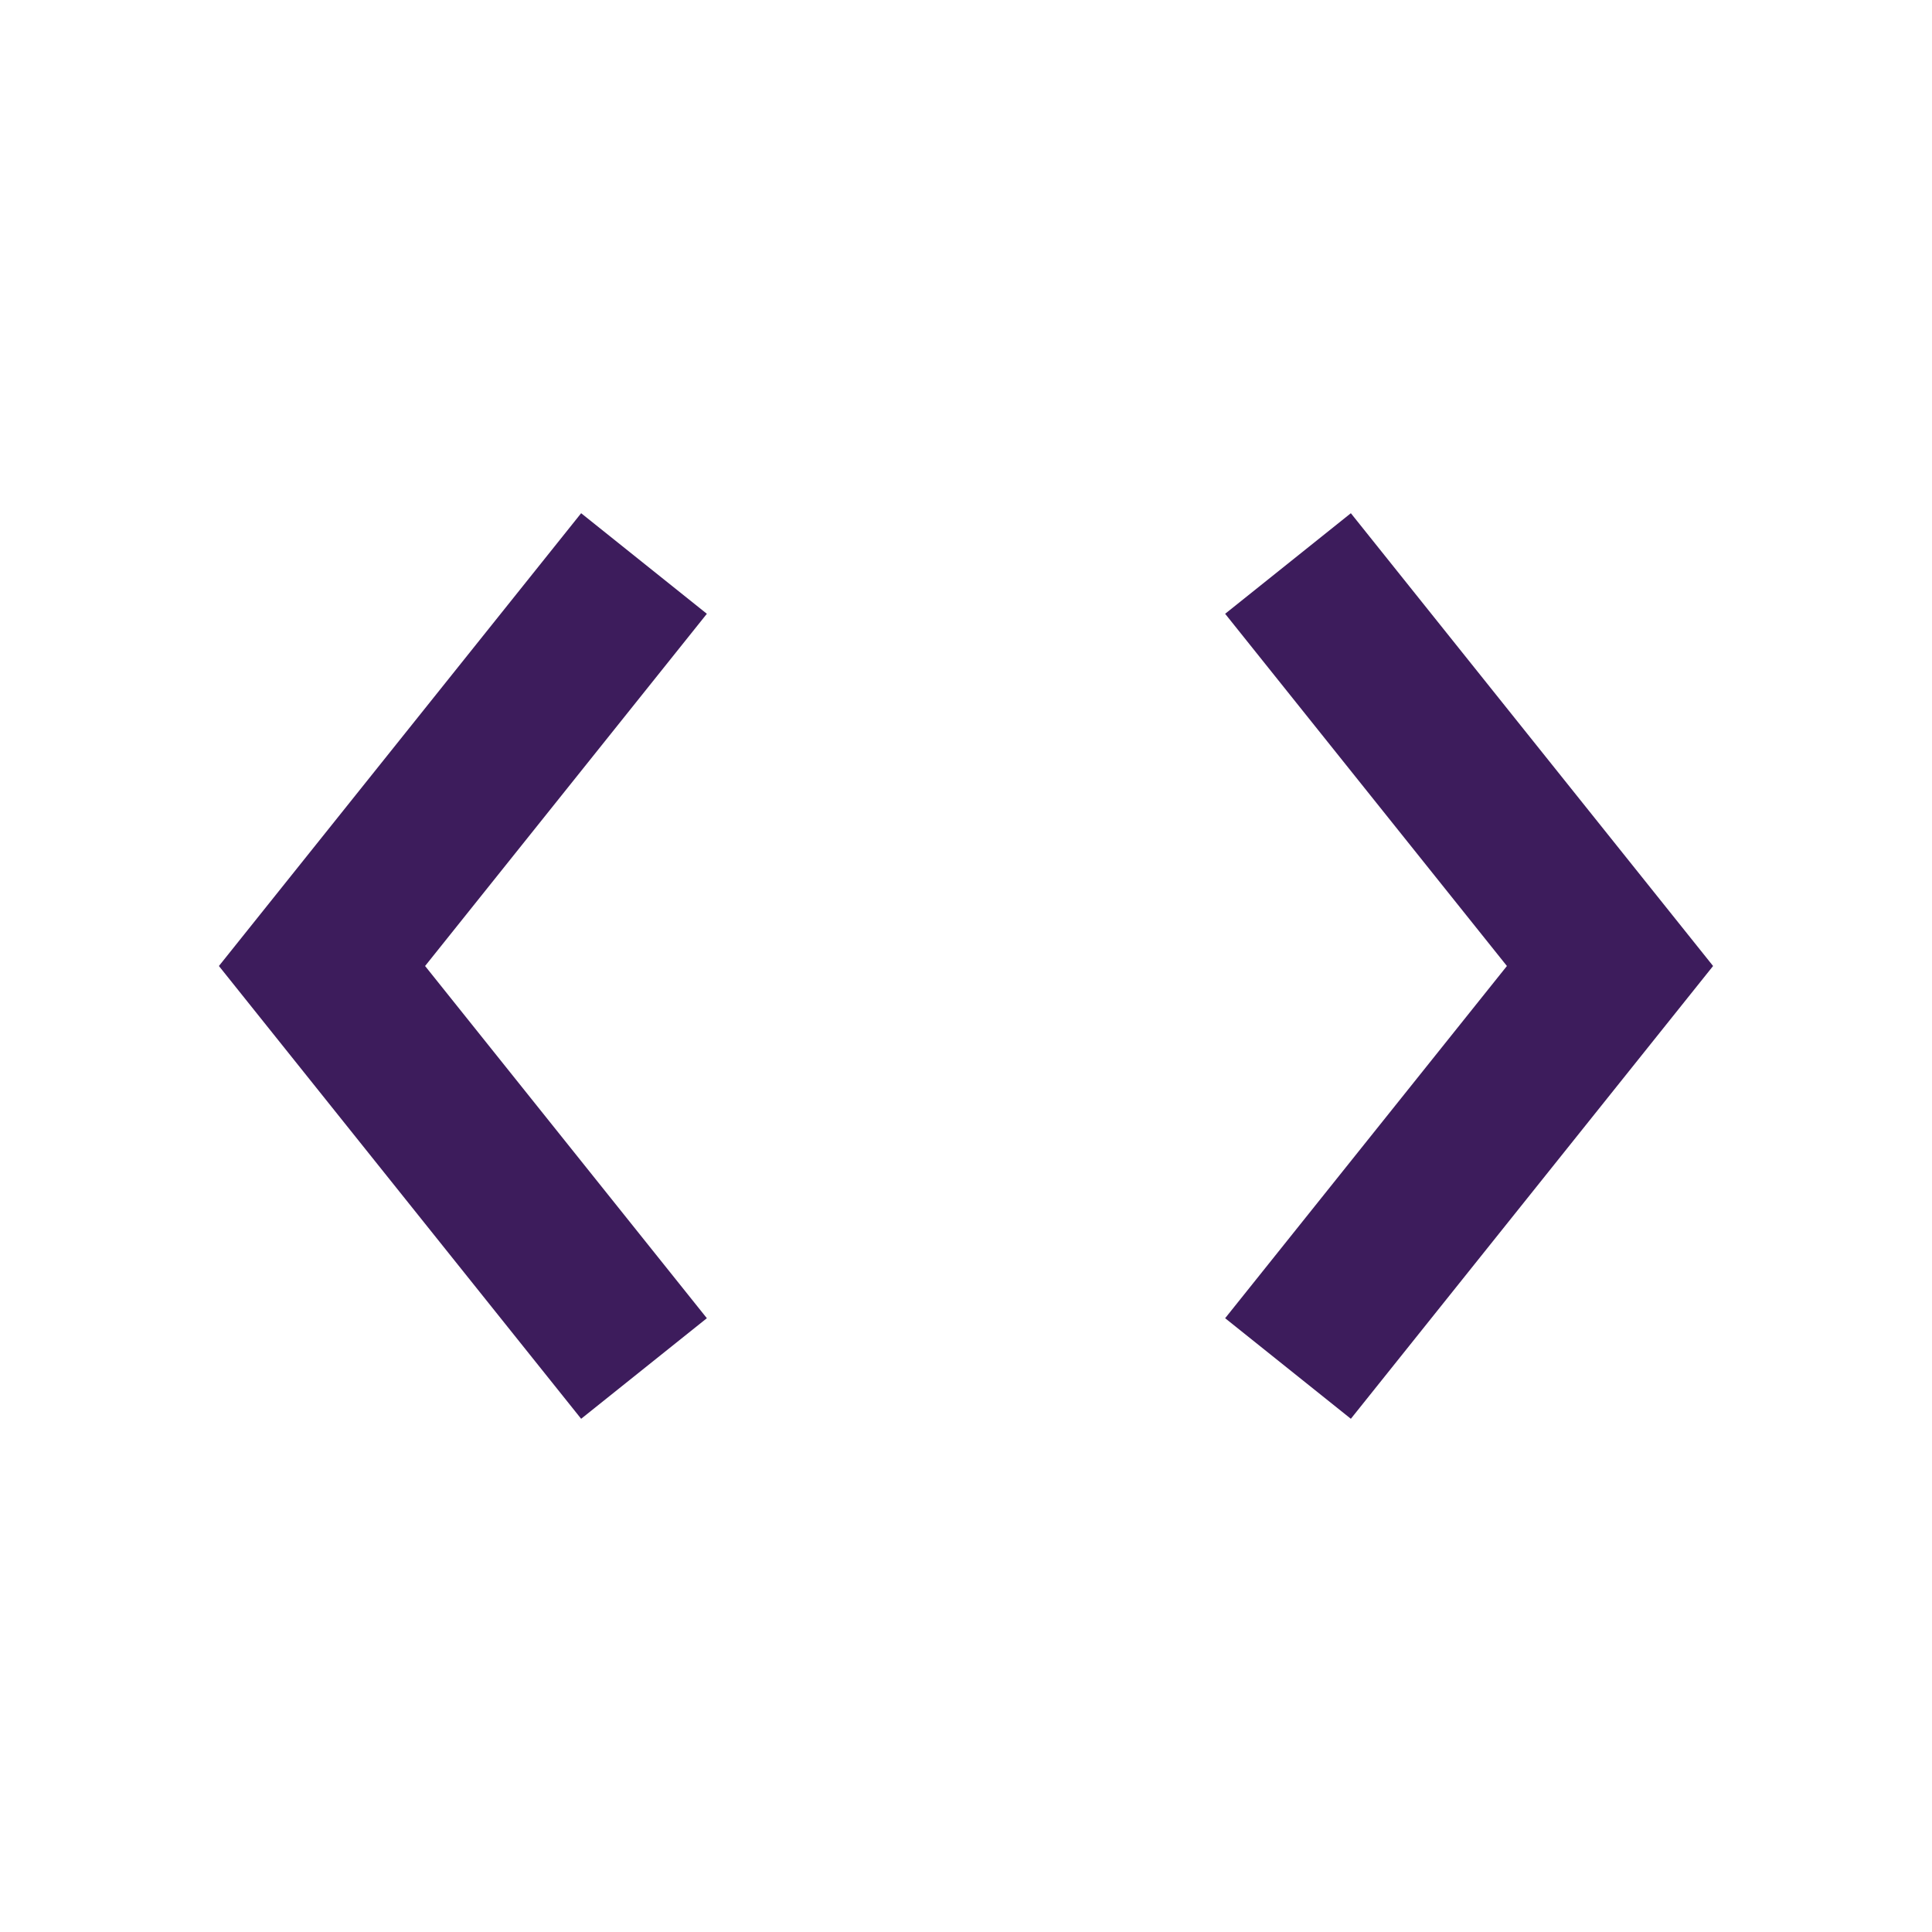
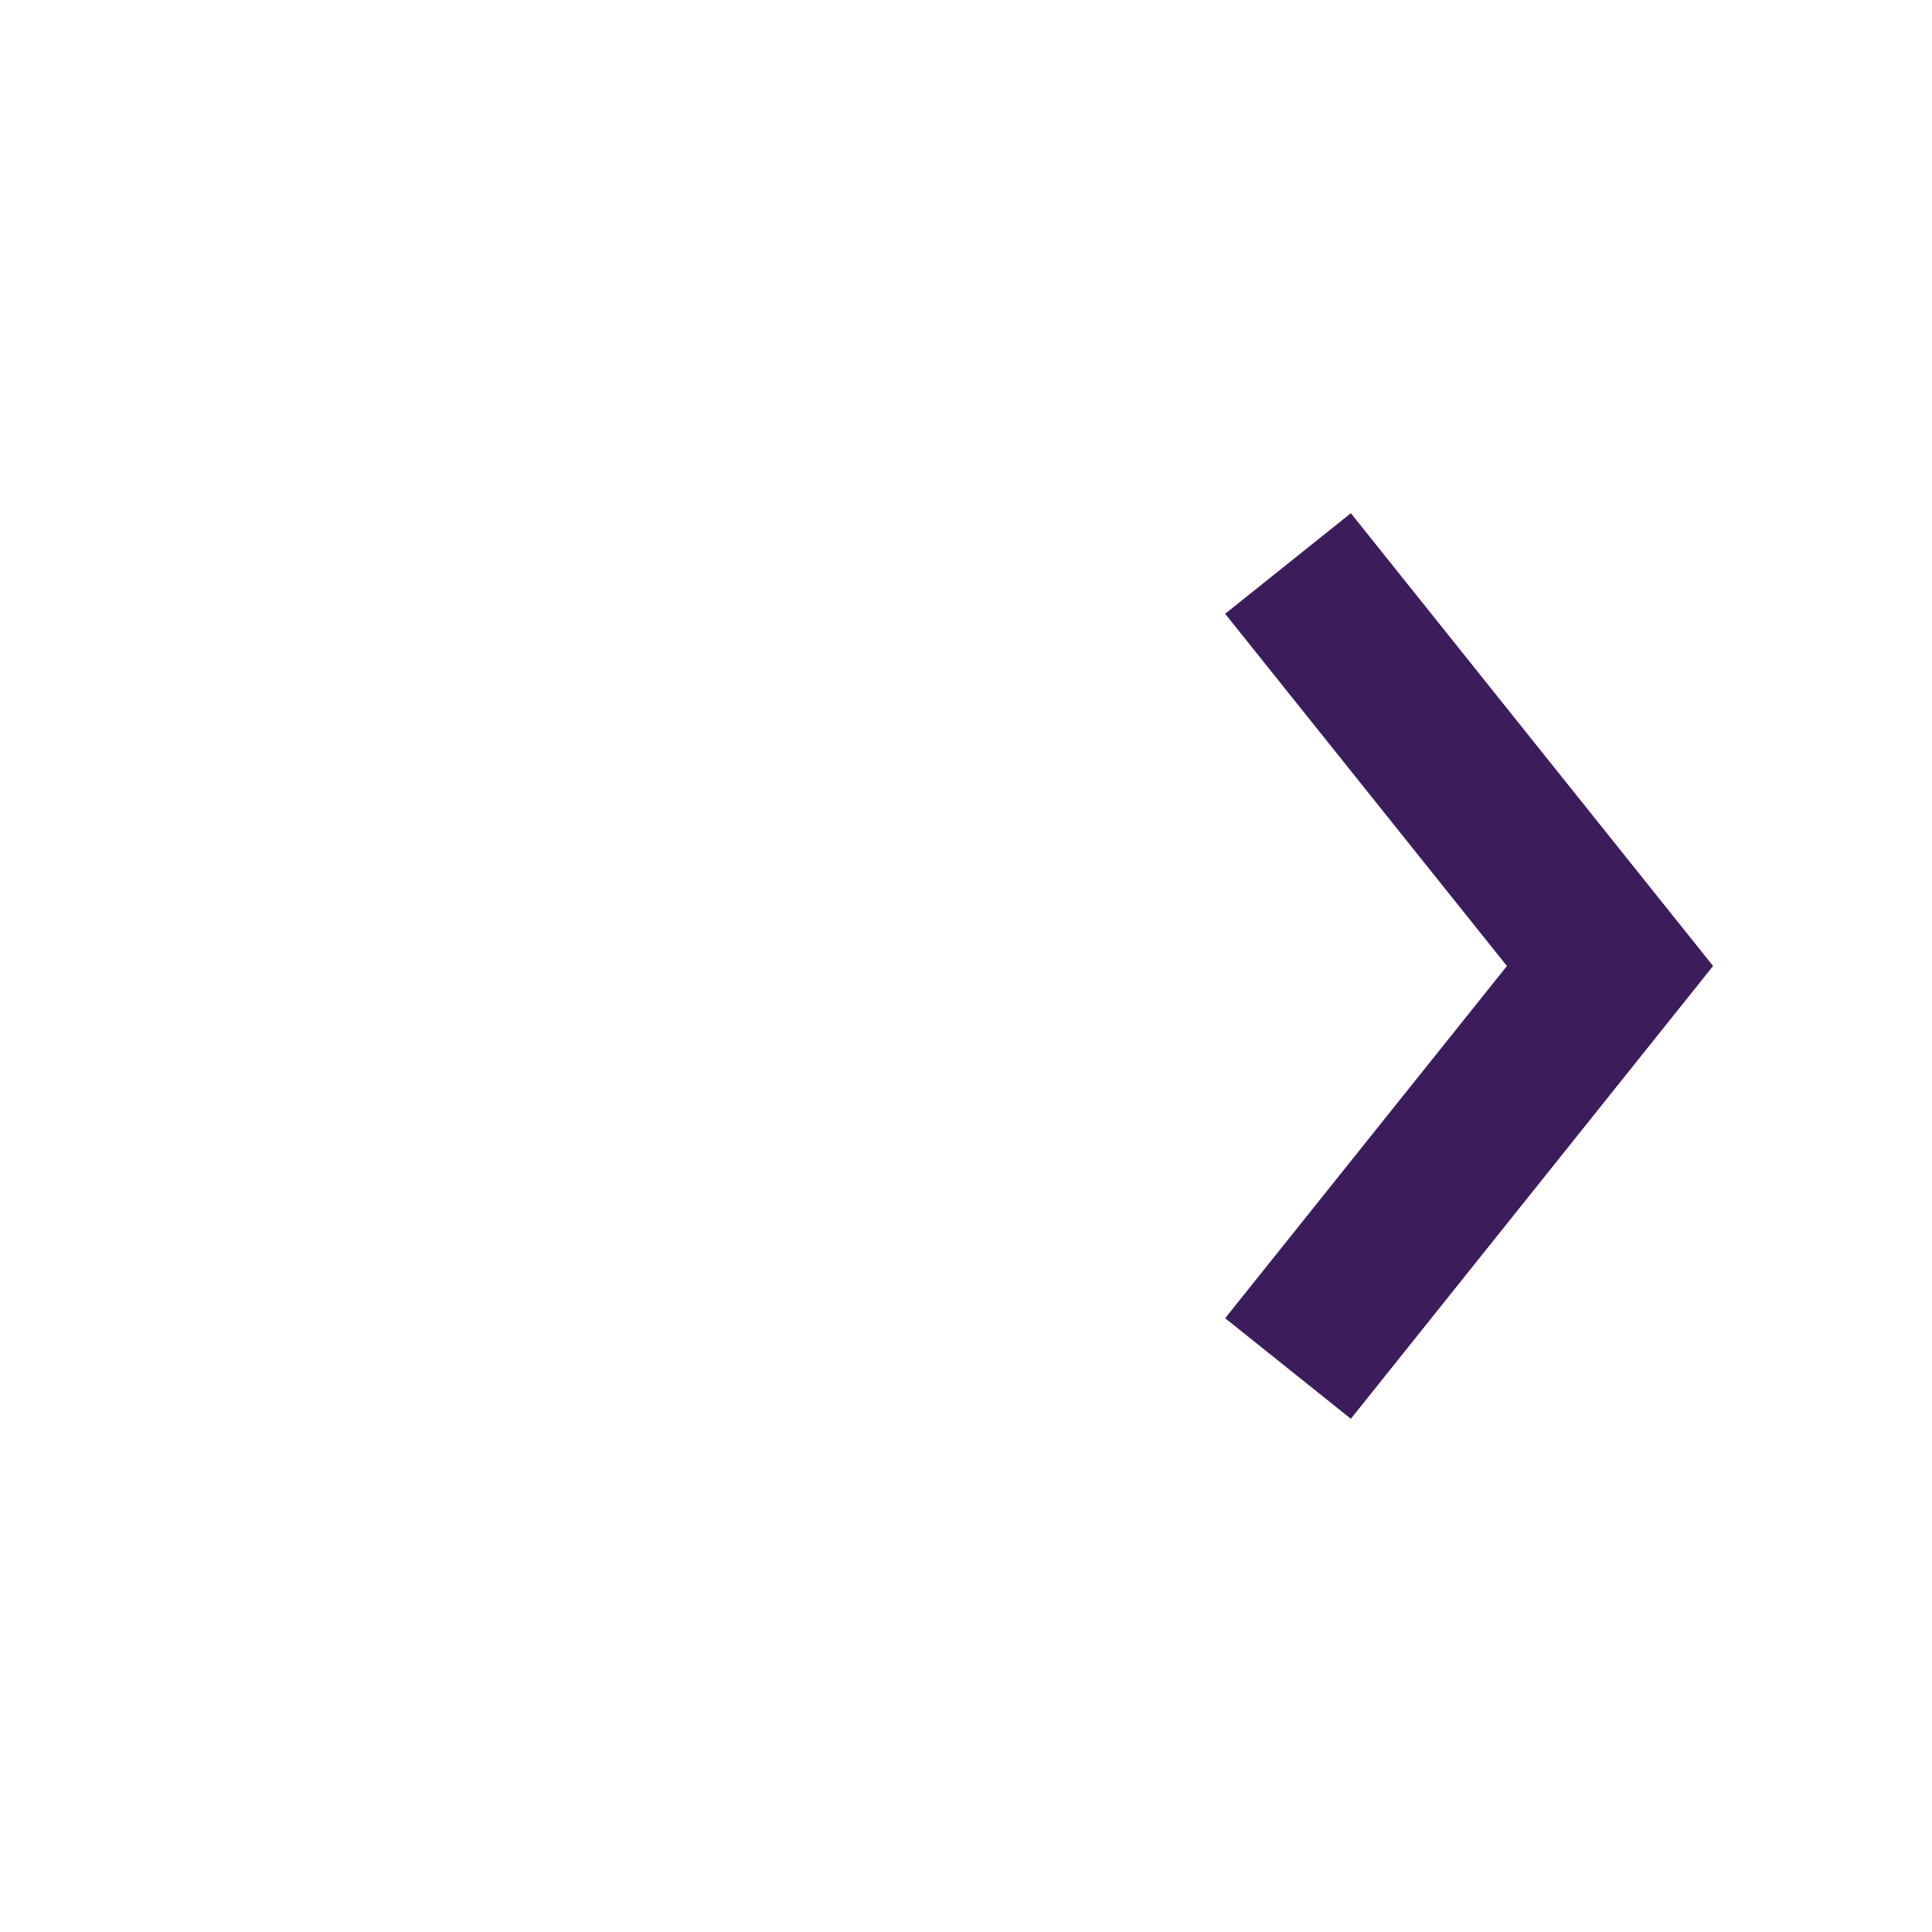
<svg xmlns="http://www.w3.org/2000/svg" width="24" height="24" viewBox="0 0 24 24" fill="none">
  <path d="M16 7L20 12L16 17" stroke="#3D1C5C" stroke-width="2" />
-   <path d="M8 7L4 12L8 17" stroke="#3D1C5C" stroke-width="2" />
</svg>